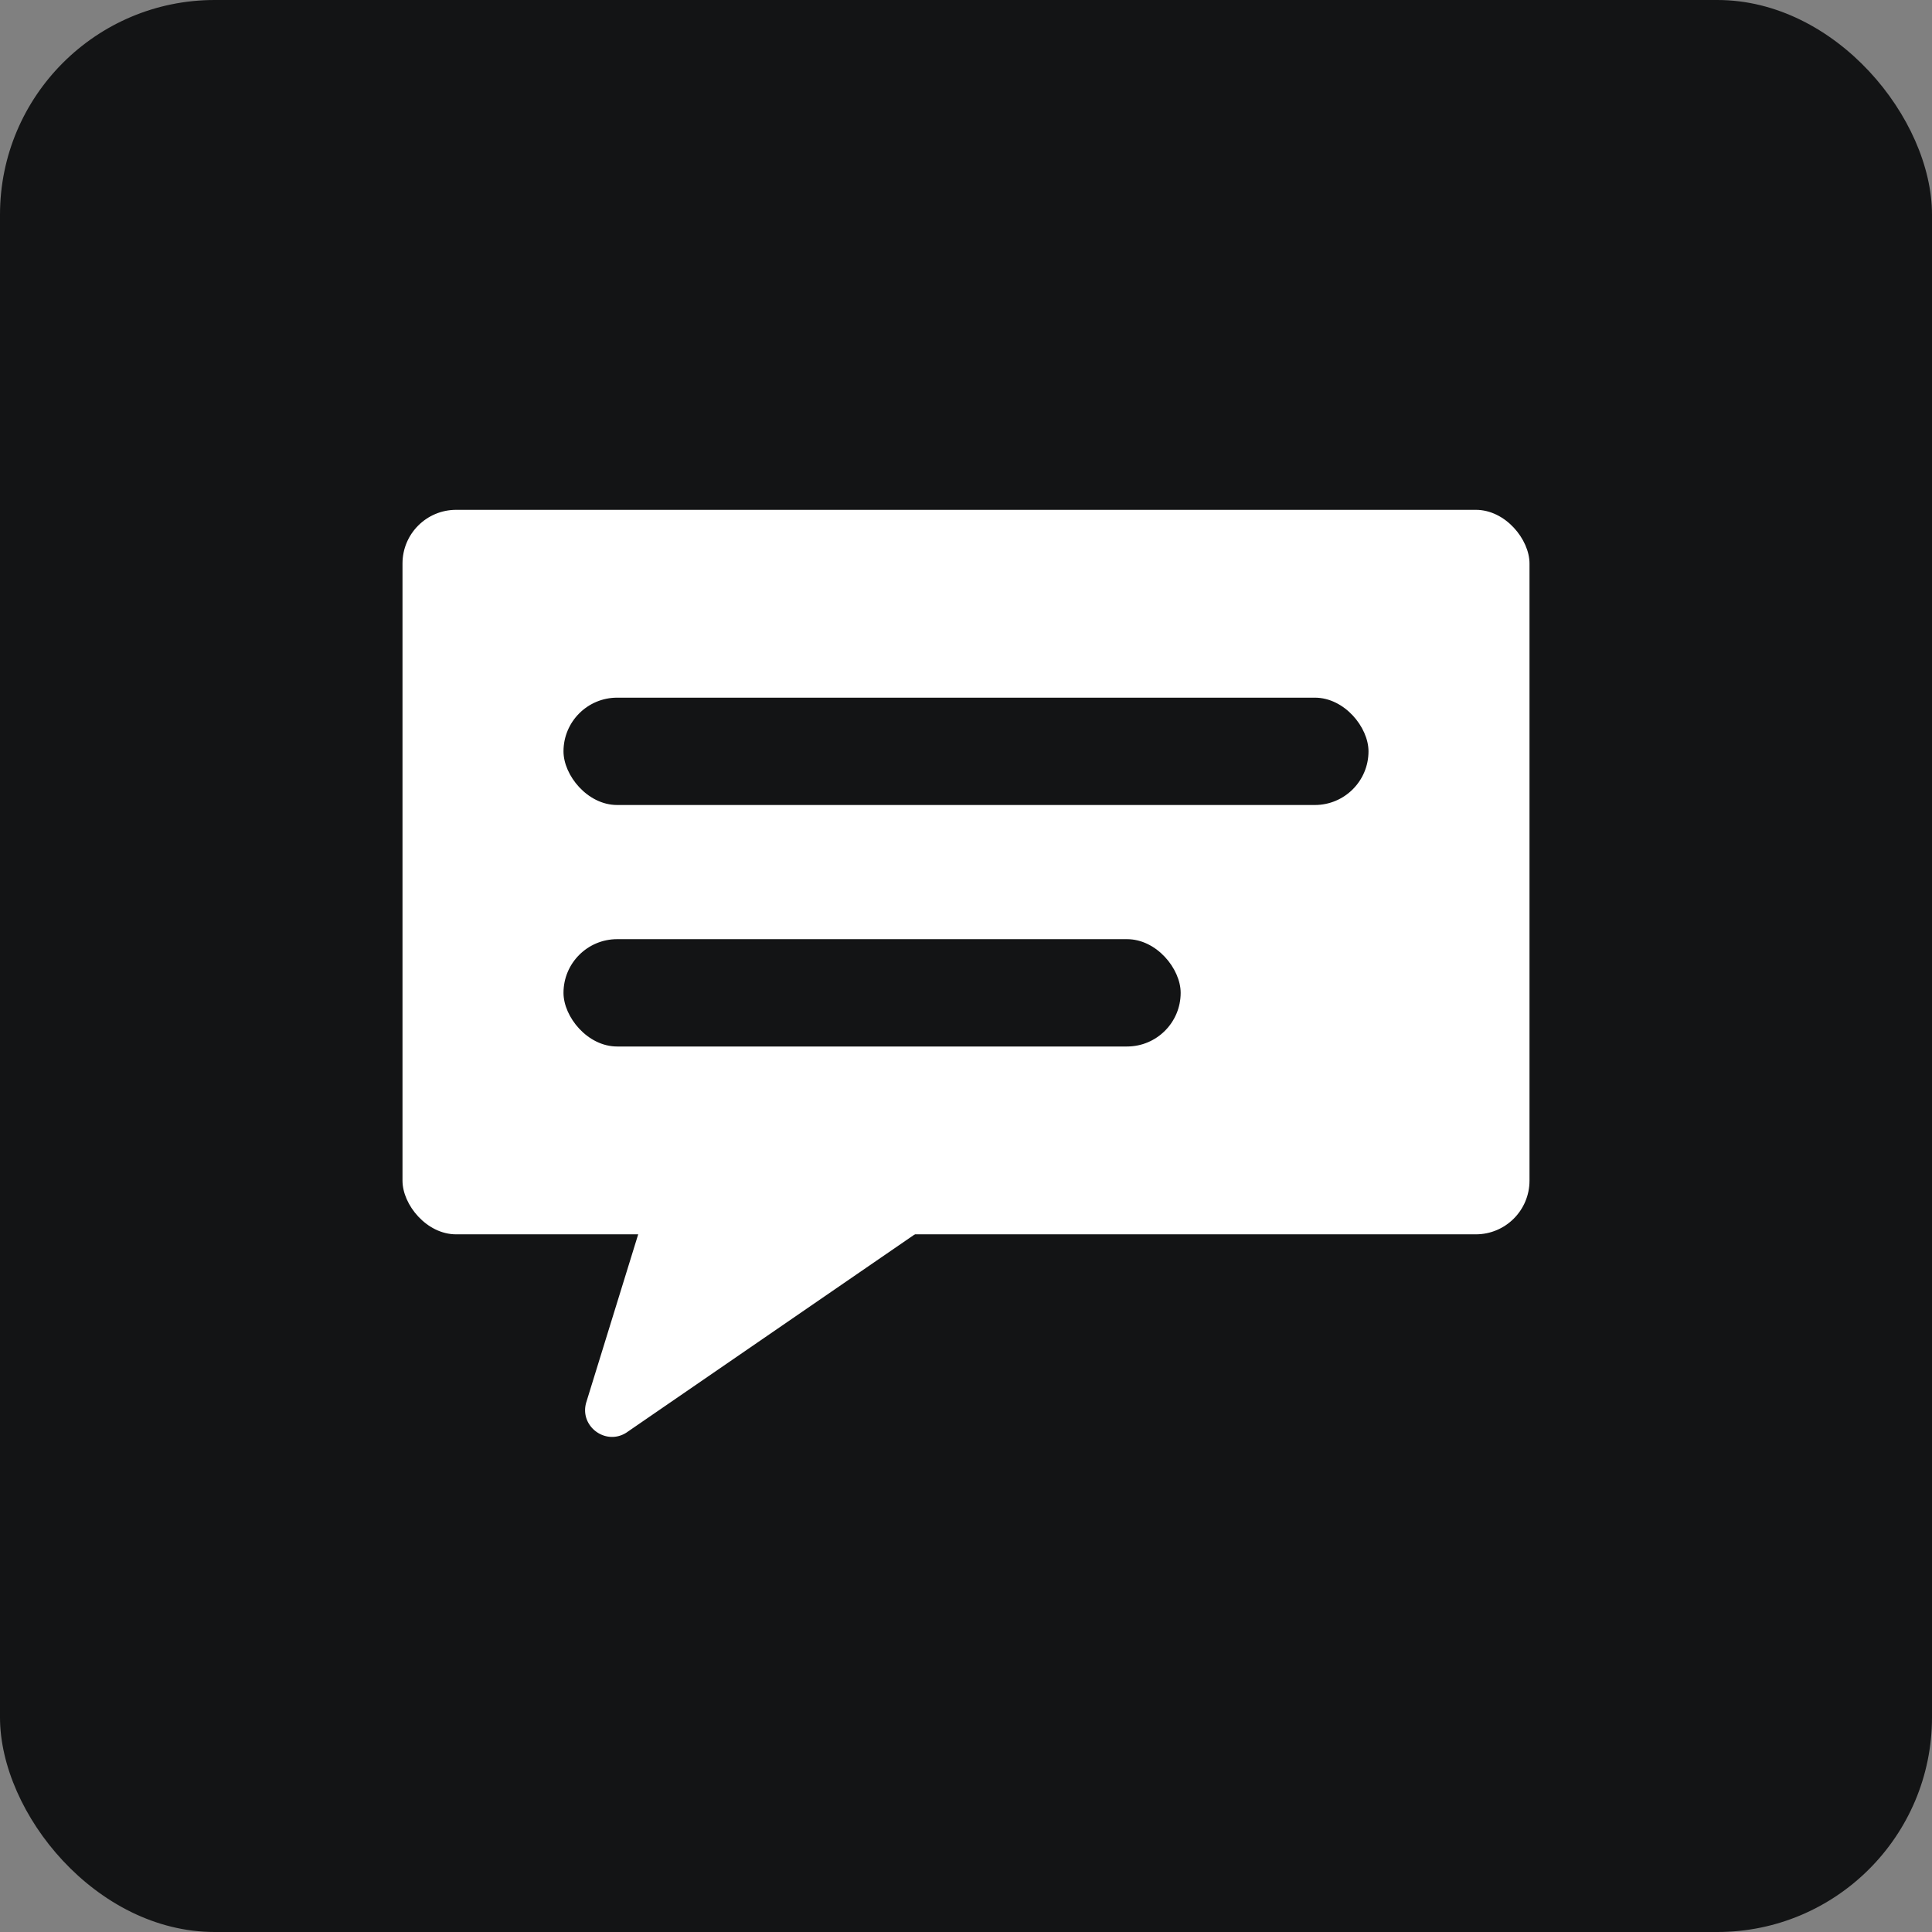
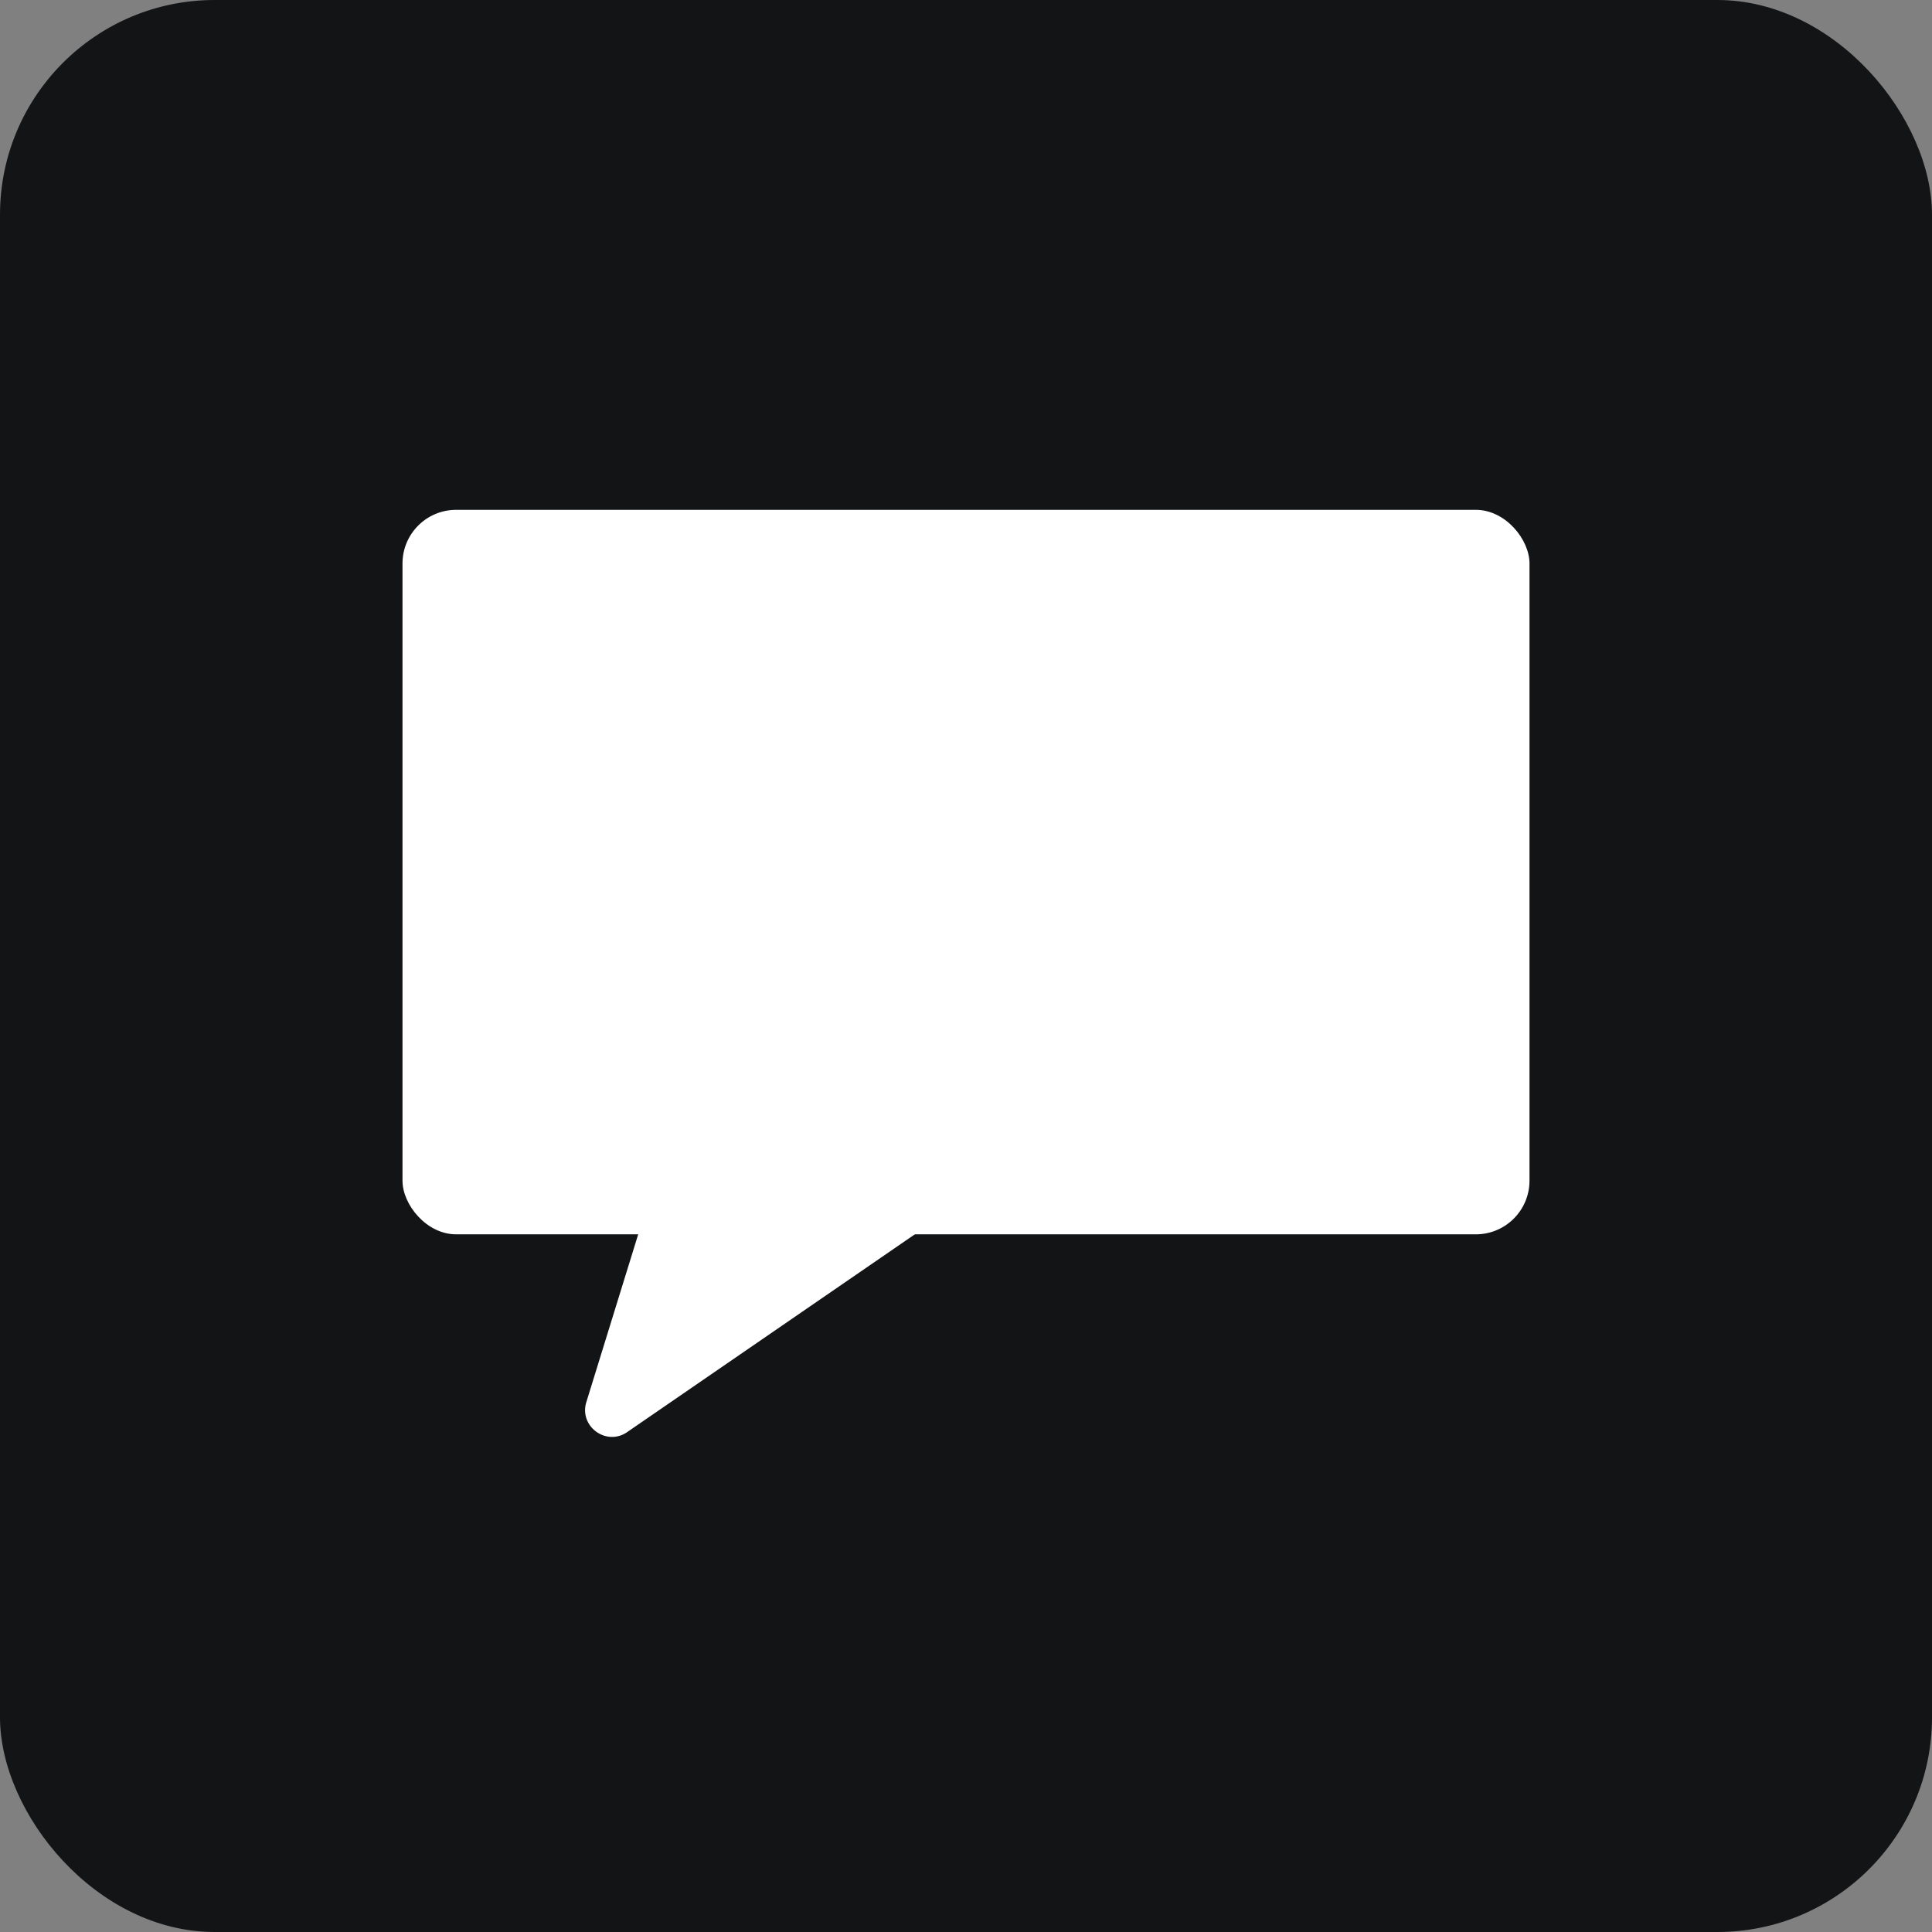
<svg xmlns="http://www.w3.org/2000/svg" width="72" height="72" fill="none">
  <rect width="100%" height="100%" fill="#808080" stroke="none" />
  <rect width="72" height="72" fill="#131415" rx="8" />
  <rect width="42" height="27" x="15" y="19" fill="#fff" rx="2" />
-   <path fill="#fff" d="M23.374 53.37c-.781.537-1.802-.214-1.522-1.12l2.332-7.545a1 1 0 0 1 .955-.705h8.643c.983 0 1.376 1.268.567 1.824l-10.975 7.545Z" />
-   <rect width="30" height="4" x="21" y="26" fill="#131415" rx="2" />
-   <rect width="23" height="4" x="21" y="35" fill="#131415" rx="2" />
+   <path fill="#fff" d="M23.374 53.37c-.781.537-1.802-.214-1.522-1.12l2.332-7.545a1 1 0 0 1 .955-.705h8.643c.983 0 1.376 1.268.567 1.824l-10.975 7.545" />
</svg>